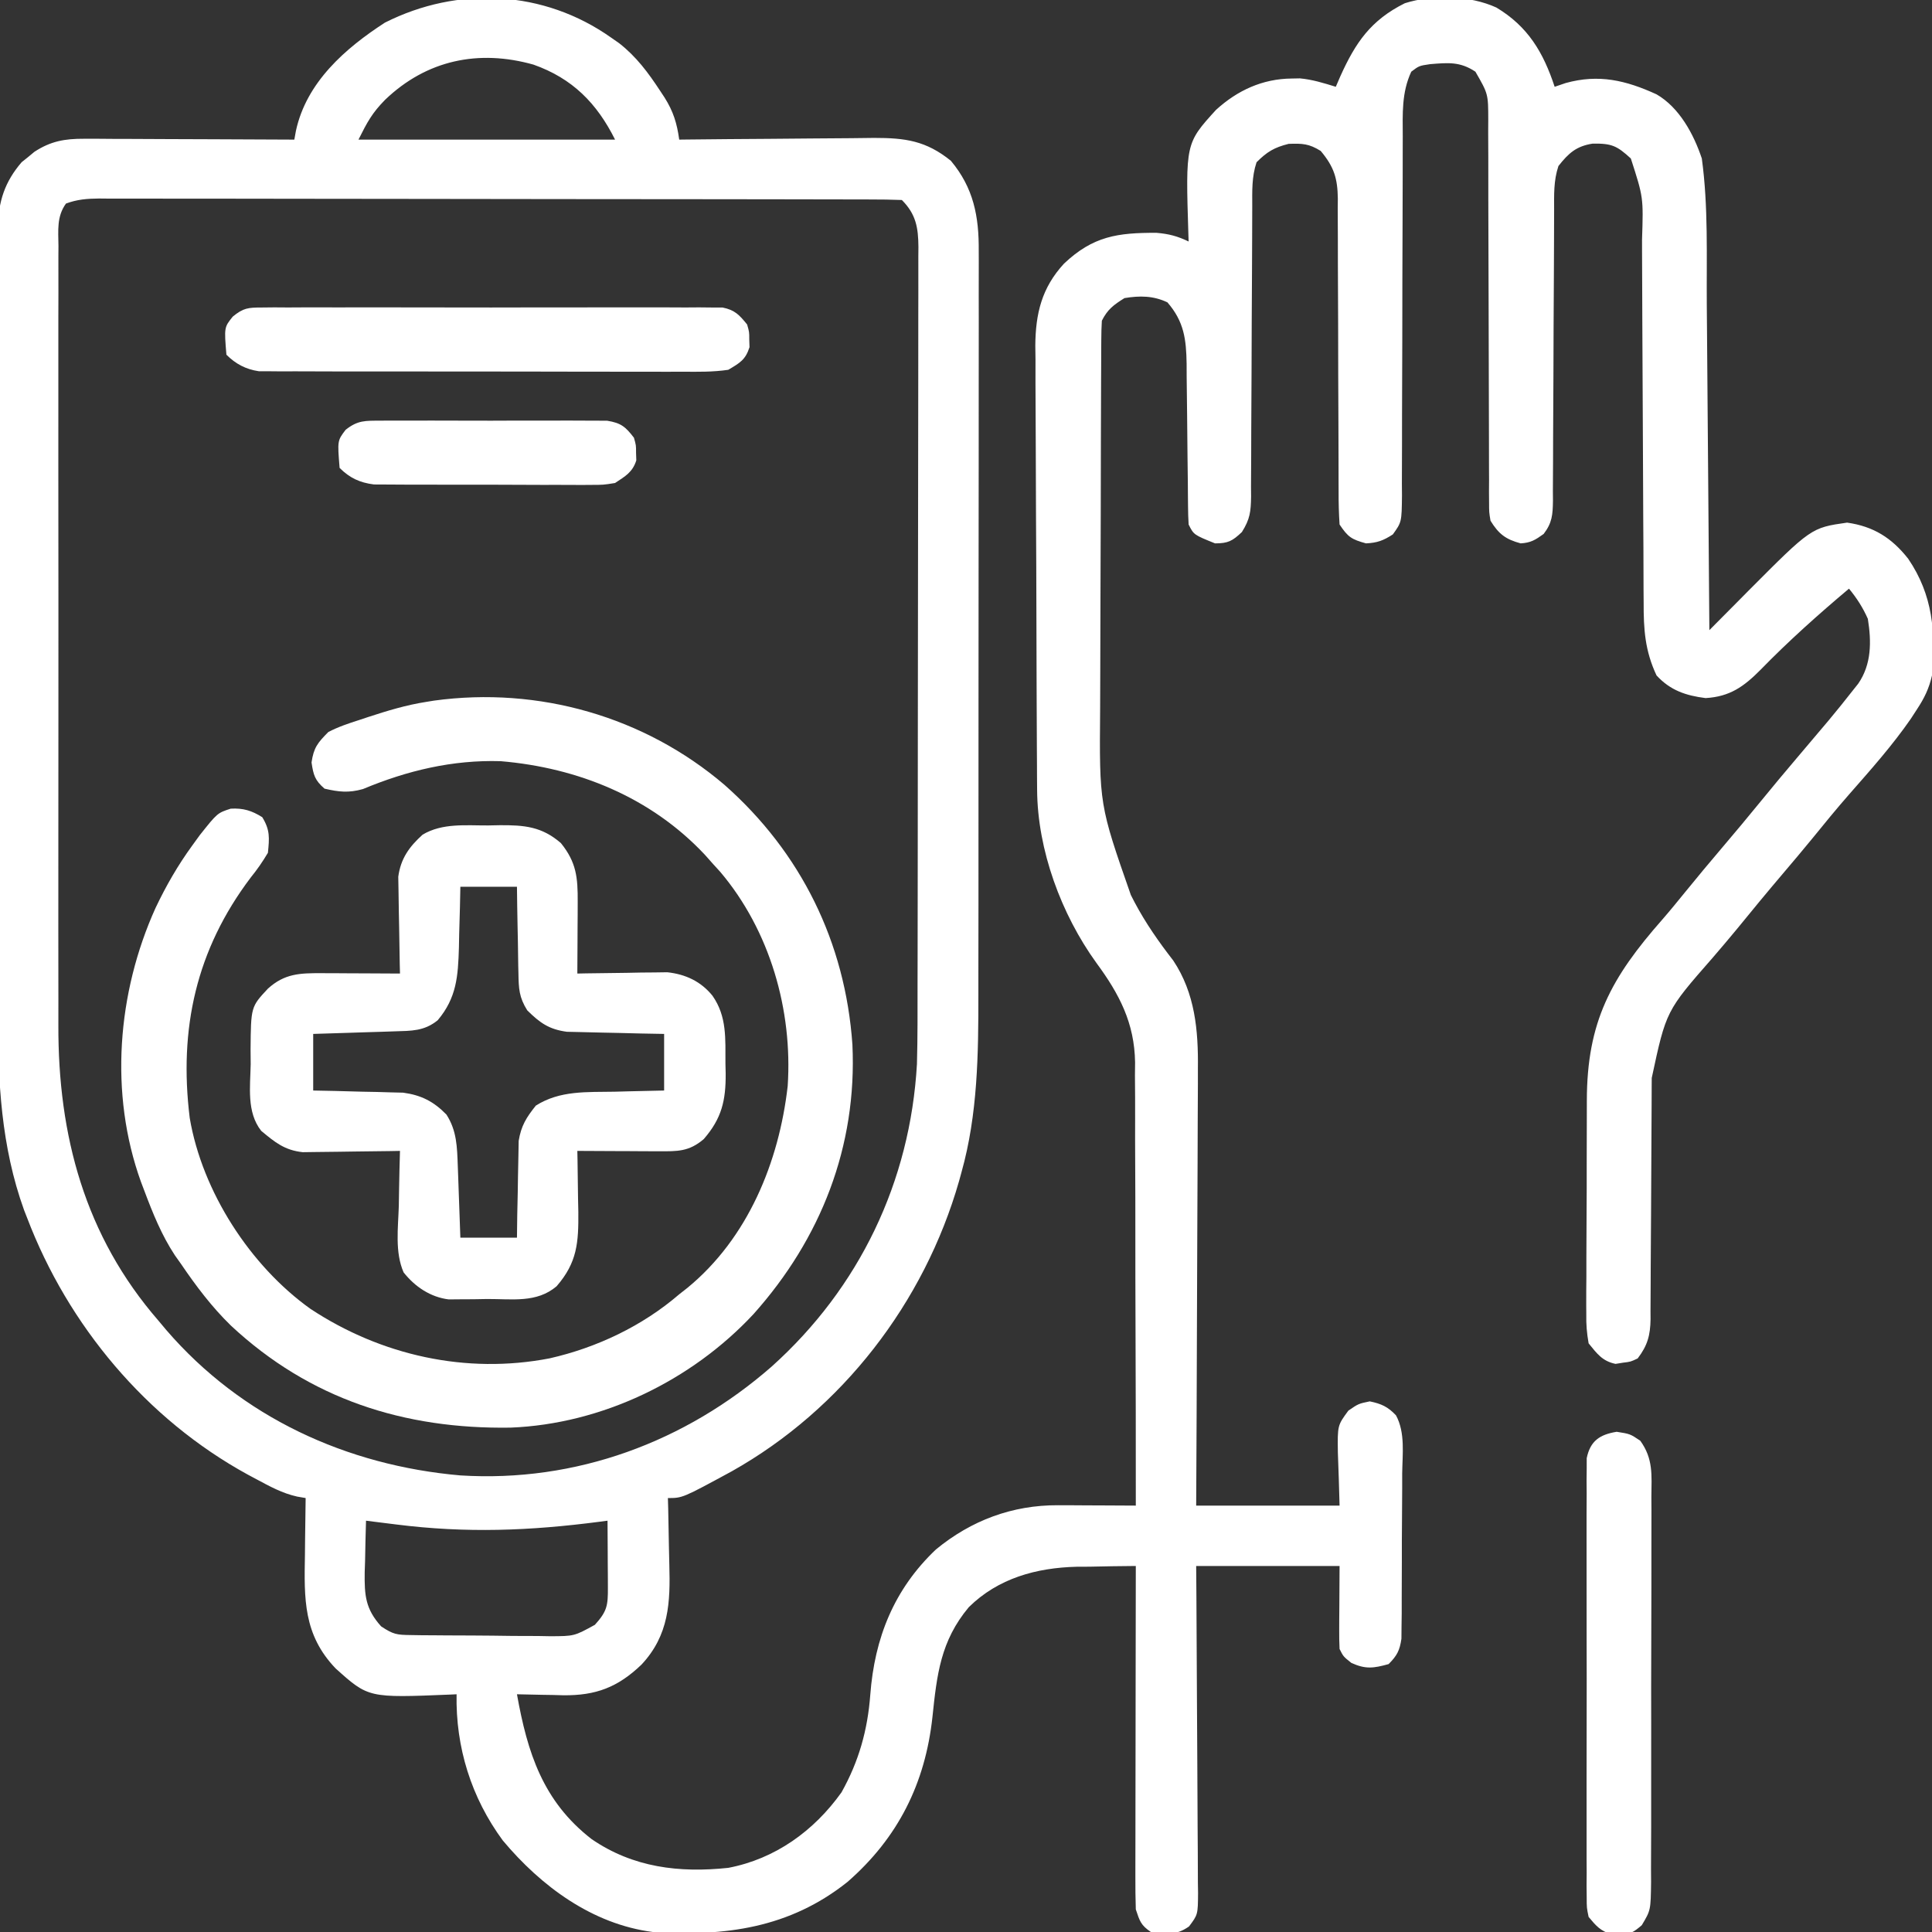
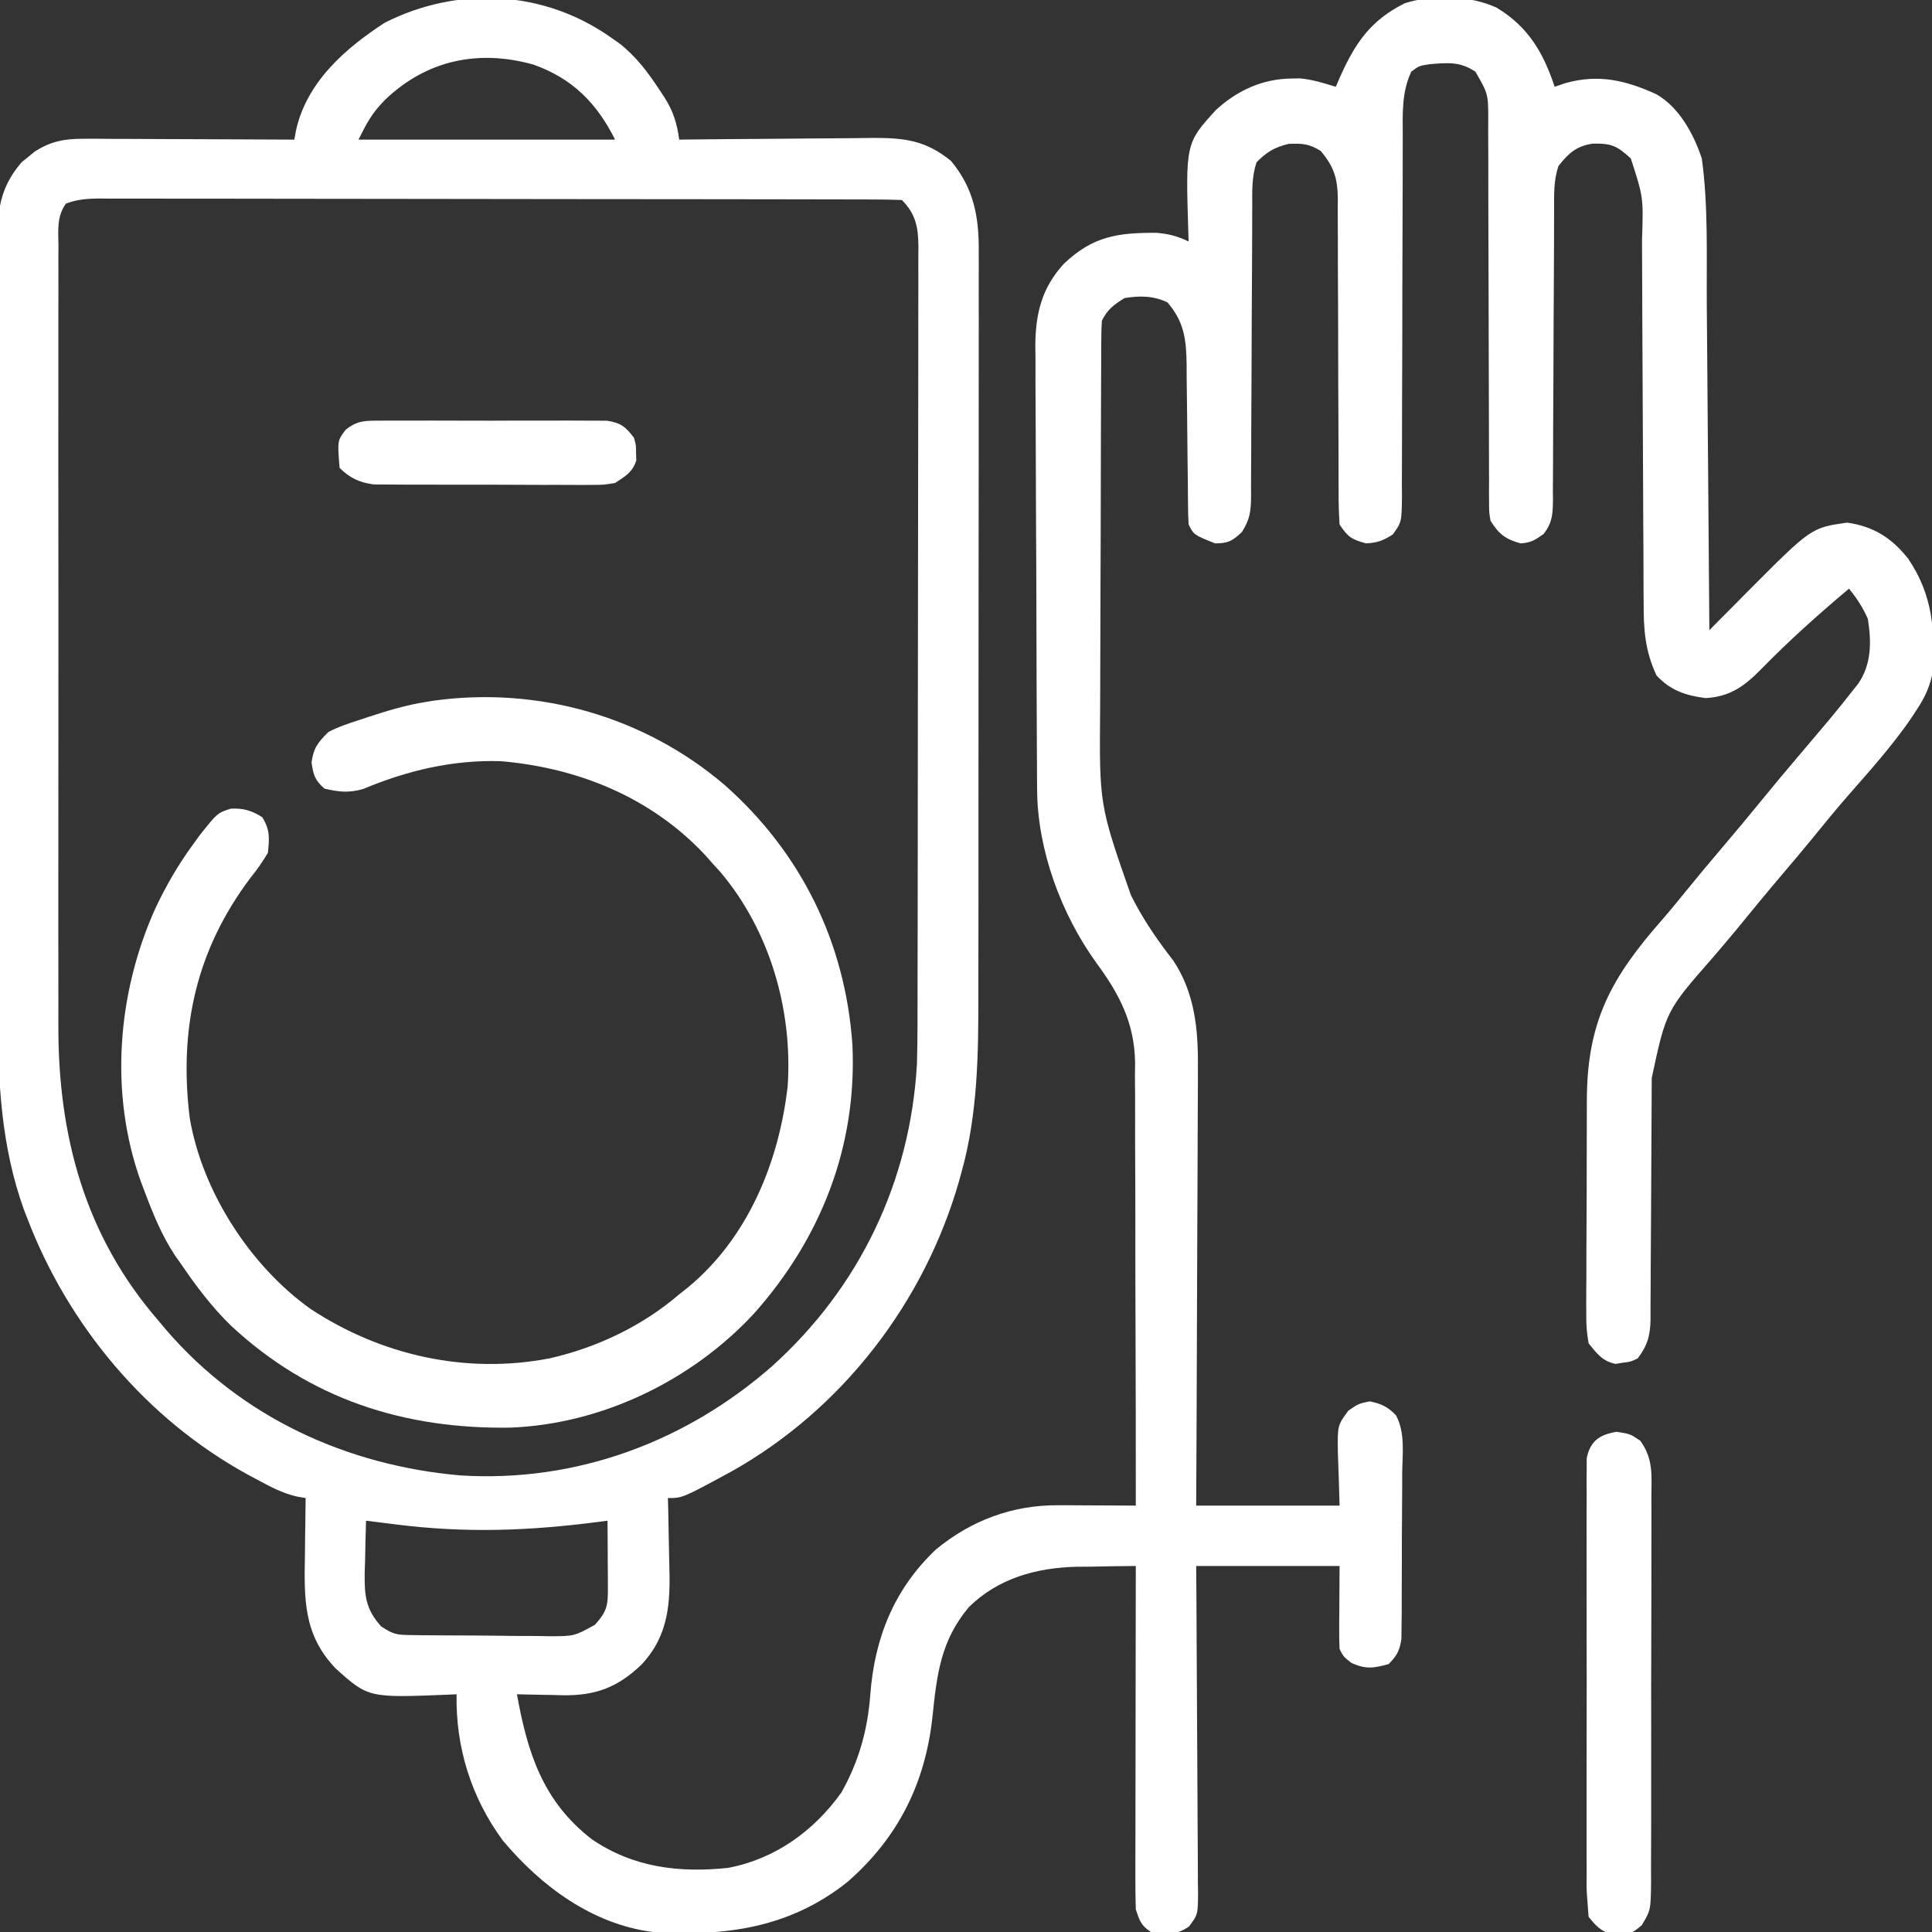
<svg xmlns="http://www.w3.org/2000/svg" version="1.1" width="512" height="512">
  <rect width="100%" height="100%" fill="#333333" stroke="none" />
  <path d="M0 0 C0.686 0.478 1.372 0.956 2.078 1.449 C6.643 5.017 9.787 9.262 12.938 14.062 C13.523 14.947 13.523 14.947 14.119 15.85 C16.465 19.592 17.396 22.667 18 27 C18.759 26.991 19.518 26.982 20.3 26.973 C27.479 26.893 34.658 26.832 41.837 26.793 C45.527 26.772 49.217 26.744 52.907 26.698 C56.473 26.655 60.039 26.631 63.606 26.62 C65.618 26.61 67.629 26.578 69.641 26.547 C77.918 26.545 83.407 27.291 89.988 32.605 C96.007 39.795 97.455 47.351 97.374 56.541 C97.378 57.459 97.382 58.377 97.386 59.322 C97.396 62.376 97.384 65.429 97.372 68.482 C97.375 70.681 97.378 72.88 97.383 75.078 C97.393 81.037 97.383 86.997 97.37 92.956 C97.359 99.209 97.363 105.463 97.365 111.717 C97.366 122.227 97.355 132.737 97.336 143.248 C97.317 154.025 97.31 164.802 97.316 175.579 C97.322 188.602 97.319 201.626 97.307 214.65 C97.302 219.606 97.301 224.562 97.303 229.518 C97.305 235.372 97.297 241.227 97.281 247.082 C97.277 249.218 97.276 251.353 97.279 253.489 C97.296 269.264 97.115 285.323 92.812 300.625 C92.599 301.405 92.385 302.185 92.165 302.989 C82.942 335.203 61.172 363.483 31.926 379.91 C18.869 387 18.869 387 15 387 C15.039 388.376 15.039 388.376 15.079 389.779 C15.165 393.227 15.228 396.674 15.275 400.123 C15.3 401.606 15.334 403.09 15.377 404.574 C15.668 414.718 15.303 423.321 8.009 431.132 C1.708 437.17 -4.117 439.358 -12.725 439.264 C-13.62 439.239 -14.515 439.213 -15.438 439.188 C-16.821 439.167 -16.821 439.167 -18.232 439.146 C-20.489 439.111 -22.744 439.062 -25 439 C-22.23 454.485 -18.126 467.389 -5.203 477.391 C5.781 484.925 18.039 486.379 31 485 C43.421 482.636 53.703 475.223 61 465 C65.601 456.793 67.933 448.478 68.632 439.15 C69.765 424.1 74.905 411.184 86.023 400.629 C95.383 392.915 106.298 388.845 118.395 388.902 C120.198 388.907 120.198 388.907 122.037 388.912 C123.283 388.92 124.529 388.929 125.812 388.938 C127.078 388.942 128.343 388.947 129.646 388.951 C132.764 388.963 135.882 388.979 139 389 C139.01 372.648 138.985 356.297 138.92 339.946 C138.89 332.352 138.872 324.759 138.88 317.166 C138.887 310.542 138.873 303.919 138.834 297.296 C138.814 293.793 138.804 290.291 138.82 286.789 C138.837 282.866 138.807 278.944 138.773 275.021 C138.791 273.304 138.791 273.304 138.81 271.553 C138.65 261.118 134.667 253.48 128.562 245.188 C119.233 232.287 112.939 215.255 112.846 199.297 C112.837 198.184 112.829 197.071 112.82 195.924 C112.814 194.115 112.814 194.115 112.807 192.269 C112.799 190.987 112.791 189.704 112.782 188.384 C112.756 184.146 112.741 179.909 112.727 175.672 C112.721 174.208 112.716 172.744 112.71 171.28 C112.689 165.187 112.67 159.095 112.659 153.002 C112.643 144.297 112.609 135.592 112.552 126.887 C112.514 120.75 112.494 114.614 112.489 108.478 C112.485 104.82 112.473 101.163 112.441 97.505 C112.405 93.419 112.409 89.335 112.417 85.249 C112.4 84.051 112.384 82.852 112.367 81.618 C112.43 73.091 114.075 66.256 119.975 59.859 C127.708 52.55 134.21 51.668 144.477 51.699 C147.767 51.98 150.047 52.58 153 54 C152.979 53.416 152.958 52.832 152.937 52.231 C152.18 27.989 152.18 27.989 160.25 19.125 C165.935 13.941 172.587 10.881 180.312 10.812 C181.39 10.791 181.39 10.791 182.488 10.77 C185.806 11.074 188.824 12.021 192 13 C192.401 12.071 192.802 11.141 193.215 10.184 C197.248 1.259 201.261 -4.636 210.293 -9.145 C217.719 -11.491 227.458 -11.246 234.562 -8 C242.946 -2.97 246.995 3.891 250 13 C250.969 12.67 251.939 12.34 252.938 12 C261.686 9.581 268.844 11.268 277 15 C283.025 18.481 286.836 25.509 289 32 C290.748 44.772 290.227 57.912 290.316 70.77 C290.337 73.262 290.358 75.755 290.379 78.247 C290.434 84.768 290.484 91.29 290.532 97.812 C290.582 104.482 290.638 111.152 290.693 117.822 C290.801 130.881 290.902 143.941 291 157 C291.473 156.522 291.946 156.043 292.434 155.551 C294.62 153.343 296.81 151.14 299 148.938 C300.116 147.809 300.116 147.809 301.254 146.658 C317.979 129.86 317.979 129.86 327.5 128.5 C334.508 129.501 339.317 132.534 343.684 138.066 C350.274 147.747 350.985 157.546 350 169 C349.22 172.471 347.952 175.041 346 178 C345.213 179.214 345.213 179.214 344.41 180.453 C339.52 187.525 333.833 193.917 328.168 200.367 C324.761 204.253 321.495 208.243 318.242 212.258 C315.697 215.37 313.104 218.437 310.5 221.5 C306.381 226.347 302.331 231.246 298.32 236.184 C296.181 238.78 294.003 241.337 291.81 243.888 C279.535 257.899 279.535 257.899 275.729 275.67 C275.724 276.414 275.718 277.158 275.713 277.924 C275.703 279.53 275.697 281.136 275.695 282.742 C275.691 285.285 275.675 287.828 275.654 290.371 C275.599 297.599 275.568 304.827 275.544 312.054 C275.528 316.484 275.498 320.912 275.459 325.341 C275.447 327.026 275.441 328.71 275.441 330.395 C275.441 332.75 275.423 335.104 275.401 337.459 C275.405 338.152 275.41 338.844 275.415 339.558 C275.35 343.857 274.619 346.572 272 350 C270.133 350.883 270.133 350.883 268.125 351.125 C267.139 351.284 267.139 351.284 266.133 351.445 C262.622 350.712 261.222 348.732 259 346 C258.514 343.208 258.333 341.03 258.385 338.247 C258.379 337.482 258.374 336.717 258.368 335.929 C258.356 333.407 258.38 330.886 258.406 328.363 C258.408 326.601 258.408 324.838 258.406 323.076 C258.408 319.381 258.426 315.687 258.458 311.992 C258.498 307.28 258.502 302.567 258.495 297.854 C258.491 294.212 258.504 290.571 258.521 286.929 C258.528 285.192 258.531 283.456 258.53 281.72 C258.546 260.76 264.952 249.116 278.541 233.677 C280.603 231.307 282.585 228.877 284.562 226.438 C287.828 222.416 291.146 218.447 294.5 214.5 C297.873 210.531 301.212 206.54 304.5 202.5 C307.788 198.46 311.128 194.47 314.5 190.5 C316.335 188.334 318.168 186.167 320 184 C320.844 183.002 321.689 182.005 322.559 180.977 C324.75 178.349 326.894 175.696 329 173 C329.477 172.401 329.954 171.801 330.445 171.184 C334.011 166.01 333.958 159.993 333 154 C331.678 151.012 330.074 148.518 328 146 C319.888 152.822 311.961 159.905 304.562 167.5 C300.142 171.957 296.436 174.621 290 175 C284.767 174.341 280.65 172.963 277 169 C273.921 162.432 273.563 156.792 273.583 149.602 C273.575 148.486 273.566 147.369 273.557 146.219 C273.532 142.544 273.528 138.87 273.523 135.195 C273.509 132.63 273.493 130.065 273.476 127.499 C273.439 121.441 273.414 115.383 273.395 109.325 C273.36 97.847 273.296 86.369 273.23 74.89 C273.211 71.132 273.199 67.373 273.189 63.614 C273.179 61.295 273.168 58.976 273.158 56.657 C273.157 55.621 273.156 54.584 273.155 53.517 C273.525 42.317 273.525 42.317 270.188 32 C266.527 28.653 265.169 27.981 260.062 28.062 C255.76 28.729 253.702 30.562 251 34 C249.695 37.915 249.856 41.641 249.858 45.722 C249.855 46.614 249.851 47.505 249.848 48.423 C249.84 50.36 249.835 52.296 249.831 54.233 C249.824 57.297 249.809 60.36 249.79 63.424 C249.738 72.135 249.69 80.845 249.674 89.556 C249.664 94.883 249.635 100.21 249.593 105.537 C249.58 107.568 249.575 109.599 249.578 111.631 C249.58 114.47 249.558 117.309 249.53 120.148 C249.537 120.989 249.543 121.831 249.55 122.697 C249.491 126.374 249.358 128.532 247.088 131.499 C244.891 133.078 243.697 133.837 241 134 C236.98 132.921 235.172 131.511 233 128 C232.624 125.741 232.624 125.741 232.621 123.225 C232.613 122.267 232.605 121.31 232.597 120.323 C232.603 119.28 232.609 118.236 232.615 117.16 C232.607 115.504 232.607 115.504 232.599 113.814 C232.589 111.415 232.586 109.016 232.589 106.618 C232.594 102.823 232.58 99.028 232.561 95.233 C232.524 87.176 232.51 79.119 232.5 71.062 C232.488 61.731 232.466 52.399 232.42 43.067 C232.406 39.326 232.411 35.586 232.415 31.845 C232.406 29.553 232.396 27.261 232.385 24.969 C232.391 23.927 232.397 22.886 232.403 21.812 C232.394 14.891 232.394 14.891 229 9 C224.927 6.284 221.768 6.615 217 7 C214.075 7.433 214.075 7.433 212 9 C209.425 14.538 209.721 20.107 209.745 26.083 C209.741 27.189 209.737 28.295 209.734 29.435 C209.727 31.832 209.724 34.228 209.726 36.624 C209.727 40.415 209.714 44.205 209.697 47.996 C209.65 58.771 209.626 69.546 209.619 80.322 C209.615 86.916 209.59 93.511 209.554 100.105 C209.544 102.62 209.542 105.134 209.547 107.648 C209.554 111.158 209.537 114.667 209.514 118.176 C209.526 119.74 209.526 119.74 209.539 121.334 C209.458 128.361 209.458 128.361 207.12 131.622 C204.612 133.252 202.995 133.854 200 134 C196.187 132.936 195.25 132.375 193 129 C192.807 126.042 192.73 123.176 192.745 120.218 C192.739 118.871 192.739 118.871 192.734 117.497 C192.727 115.545 192.724 113.594 192.726 111.643 C192.727 108.554 192.714 105.464 192.697 102.375 C192.65 93.591 192.626 84.806 192.619 76.022 C192.614 70.649 192.59 65.278 192.554 59.905 C192.544 57.859 192.542 55.812 192.547 53.766 C192.554 50.9 192.537 48.036 192.514 45.171 C192.522 44.327 192.531 43.484 192.539 42.615 C192.464 37.286 191.546 34.225 188 30 C184.9 28.073 183.168 27.994 179.5 28.125 C175.665 29.084 173.777 30.223 171 33 C169.696 36.911 169.856 40.63 169.858 44.707 C169.855 45.596 169.851 46.486 169.848 47.403 C169.84 49.336 169.835 51.269 169.831 53.202 C169.824 56.262 169.809 59.322 169.79 62.381 C169.738 71.081 169.69 79.781 169.674 88.481 C169.664 93.801 169.635 99.121 169.593 104.442 C169.58 106.469 169.575 108.497 169.578 110.525 C169.58 113.362 169.558 116.198 169.53 119.035 C169.537 119.872 169.543 120.71 169.55 121.573 C169.486 125.56 169.288 127.542 167.115 130.998 C164.603 133.376 163.458 134 160 134 C154.361 131.723 154.361 131.723 153 129 C152.896 127.398 152.854 125.792 152.842 124.187 C152.827 122.684 152.827 122.684 152.811 121.152 C152.8 119.522 152.8 119.522 152.789 117.859 C152.761 115.569 152.732 113.279 152.703 110.988 C152.662 107.37 152.625 103.751 152.599 100.132 C152.571 96.645 152.525 93.159 152.477 89.672 C152.472 88.054 152.472 88.054 152.467 86.404 C152.36 79.902 151.789 75.218 147.375 70.125 C143.636 68.354 140.055 68.328 136 69 C133.13 70.794 131.509 71.983 130 75 C129.899 76.662 129.861 78.327 129.853 79.992 C129.846 81.049 129.839 82.105 129.831 83.194 C129.828 84.359 129.826 85.523 129.823 86.723 C129.816 87.946 129.81 89.169 129.803 90.429 C129.783 94.497 129.772 98.565 129.762 102.633 C129.758 104.037 129.754 105.442 129.749 106.846 C129.73 113.456 129.716 120.066 129.708 126.676 C129.698 134.275 129.672 141.874 129.631 149.473 C129.601 155.362 129.586 161.251 129.583 167.14 C129.581 170.648 129.572 174.156 129.547 177.664 C129.329 203.262 129.329 203.262 137.688 227.188 C138.194 228.169 138.194 228.169 138.71 229.171 C141.625 234.668 145.11 239.638 148.922 244.547 C154.709 253.224 155.579 263.072 155.454 273.204 C155.455 274.464 155.455 275.724 155.456 277.022 C155.457 280.437 155.434 283.851 155.406 287.266 C155.38 290.849 155.378 294.432 155.373 298.016 C155.361 304.784 155.328 311.551 155.288 318.319 C155.243 326.031 155.221 333.743 155.201 341.456 C155.16 357.304 155.086 373.152 155 389 C167.54 389 180.08 389 193 389 C192.803 381.984 192.803 381.984 192.55 374.97 C192.447 367.751 192.447 367.751 195.332 363.832 C198 362 198 362 201 361.375 C204.066 362.014 205.797 362.791 207.952 365.079 C210.443 369.646 209.659 375.42 209.594 380.473 C209.594 381.788 209.594 383.103 209.594 384.458 C209.592 387.236 209.574 390.014 209.542 392.792 C209.502 396.349 209.498 399.905 209.505 403.461 C209.509 406.861 209.488 410.261 209.469 413.66 C209.469 414.936 209.468 416.212 209.468 417.527 C209.444 419.304 209.444 419.304 209.42 421.117 C209.412 422.159 209.403 423.201 209.394 424.275 C208.942 427.403 208.219 428.773 206 431 C202.027 432.104 199.91 432.415 196.125 430.688 C194 429 194 429 193 427 C192.916 425.333 192.893 423.662 192.902 421.992 C192.905 421.104 192.907 420.216 192.91 419.3 C192.924 417.605 192.924 417.605 192.938 415.875 C192.958 412.286 192.979 408.697 193 405 C180.46 405 167.92 405 155 405 C155.021 407.796 155.042 410.593 155.063 413.474 C155.13 422.706 155.174 431.938 155.207 441.17 C155.228 446.768 155.256 452.366 155.302 457.964 C155.345 463.365 155.369 468.766 155.38 474.168 C155.387 476.23 155.401 478.292 155.423 480.354 C155.452 483.239 155.456 486.123 155.454 489.009 C155.476 490.292 155.476 490.292 155.498 491.6 C155.457 497.391 155.457 497.391 153.099 500.531 C149.552 503.013 147.254 502.473 143 502 C140.326 500.188 140.041 499.122 139 496 C138.908 493.094 138.874 490.212 138.886 487.306 C138.886 486.418 138.886 485.53 138.886 484.615 C138.887 481.677 138.895 478.739 138.902 475.801 C138.904 473.765 138.906 471.729 138.907 469.693 C138.91 464.332 138.92 458.971 138.931 453.61 C138.942 448.14 138.946 442.671 138.951 437.201 C138.962 426.467 138.979 415.734 139 405 C134.915 405.023 130.834 405.101 126.75 405.188 C125.61 405.193 124.471 405.199 123.297 405.205 C112.647 405.477 102.525 408.248 94.746 415.914 C87.246 424.874 86.285 433.795 85.103 445.061 C83.191 462.587 76.026 477.02 62.59 488.732 C47.227 500.982 30.067 503.239 11 502 C-5.046 499.928 -18.598 489.879 -28.75 477.75 C-37.122 466.377 -41.273 453.031 -41 439 C-41.83 439.039 -41.83 439.039 -42.677 439.079 C-64.355 439.97 -64.355 439.97 -73.039 432.168 C-81.648 423.187 -81.398 413.676 -81.188 402 C-81.172 400.543 -81.159 399.086 -81.146 397.629 C-81.114 394.086 -81.062 390.543 -81 387 C-82.12 386.807 -82.12 386.807 -83.263 386.609 C-87.234 385.725 -90.494 383.909 -94.062 382 C-94.816 381.597 -95.57 381.194 -96.346 380.779 C-123.201 366.084 -143.957 341.247 -154.812 312.75 C-155.211 311.736 -155.211 311.736 -155.617 310.701 C-161.709 293.818 -162.587 276.586 -162.518 258.825 C-162.523 256.471 -162.53 254.116 -162.539 251.762 C-162.557 245.432 -162.55 239.102 -162.537 232.773 C-162.528 226.801 -162.535 220.829 -162.541 214.856 C-162.552 202.323 -162.539 189.79 -162.518 177.257 C-162.5 166.519 -162.503 155.782 -162.521 145.044 C-162.543 132.532 -162.551 120.02 -162.539 107.507 C-162.533 100.899 -162.532 94.29 -162.545 87.682 C-162.557 81.479 -162.549 75.277 -162.526 69.075 C-162.52 66.802 -162.522 64.528 -162.531 62.255 C-162.542 59.149 -162.528 56.044 -162.508 52.939 C-162.517 52.042 -162.526 51.145 -162.535 50.221 C-162.451 43.426 -160.733 38.167 -156.254 32.977 C-155.417 32.308 -155.417 32.308 -154.562 31.625 C-154.007 31.164 -153.451 30.702 -152.879 30.227 C-148.565 27.41 -144.851 26.752 -139.741 26.773 C-137.88 26.773 -137.88 26.773 -135.981 26.773 C-134.637 26.784 -133.293 26.794 -131.949 26.805 C-130.566 26.808 -129.183 26.811 -127.8 26.813 C-124.172 26.821 -120.544 26.841 -116.916 26.863 C-113.209 26.883 -109.502 26.892 -105.795 26.902 C-98.53 26.924 -91.265 26.958 -84 27 C-83.791 25.846 -83.791 25.846 -83.577 24.668 C-80.792 11.796 -70.523 2.818 -60 -4 C-40.615 -13.785 -17.847 -12.647 0 0 Z M-59.938 16.438 C-63.389 19.939 -64.67 22.34 -67 27 C-44.56 27 -22.12 27 1 27 C-3.816 17.369 -10.28 10.783 -20.625 7.125 C-35.16 3.041 -48.922 5.884 -59.938 16.438 Z M-144.518 43.948 C-147.007 47.394 -146.549 51.061 -146.508 55.199 C-146.514 56.153 -146.52 57.106 -146.527 58.089 C-146.543 61.299 -146.53 64.509 -146.518 67.719 C-146.523 70.015 -146.53 72.312 -146.539 74.608 C-146.557 80.861 -146.55 87.114 -146.537 93.367 C-146.527 99.917 -146.537 106.467 -146.543 113.016 C-146.551 124.74 -146.538 136.463 -146.518 148.187 C-146.5 158.784 -146.503 169.38 -146.521 179.977 C-146.543 192.297 -146.551 204.617 -146.539 216.937 C-146.533 223.452 -146.532 229.967 -146.545 236.482 C-146.557 242.624 -146.549 248.766 -146.526 254.908 C-146.52 257.15 -146.522 259.392 -146.531 261.634 C-146.636 290.909 -139.517 317.546 -120 340 C-119.313 340.82 -118.626 341.64 -117.918 342.484 C-97.989 365.609 -70.159 378.363 -40 381 C-9.4 382.919 19.603 372.188 42.525 352.131 C65.764 331.251 79.214 303.149 81 272 C81.197 264.789 81.158 257.573 81.161 250.36 C81.166 248.169 81.171 245.979 81.176 243.788 C81.189 237.865 81.196 231.942 81.2 226.019 C81.203 222.318 81.207 218.616 81.212 214.914 C81.225 203.329 81.235 191.743 81.239 180.157 C81.243 168.121 81.255 156.085 81.281 144.049 C81.306 132.372 81.321 120.695 81.323 109.017 C81.324 102.842 81.33 96.667 81.348 90.491 C81.364 84.691 81.366 78.892 81.358 73.092 C81.357 70.962 81.361 68.832 81.371 66.703 C81.384 63.799 81.378 60.897 81.367 57.993 C81.376 57.148 81.384 56.302 81.392 55.431 C81.349 50.36 80.763 46.763 77 43 C74.19 42.895 71.404 42.857 68.593 42.86 C67.7 42.857 66.808 42.854 65.889 42.851 C62.874 42.842 59.86 42.84 56.846 42.839 C54.695 42.834 52.544 42.829 50.393 42.824 C44.531 42.811 38.669 42.804 32.808 42.8 C29.15 42.797 25.491 42.793 21.833 42.788 C10.398 42.775 -1.037 42.765 -12.471 42.761 C-25.692 42.757 -38.912 42.739 -52.132 42.71 C-62.337 42.689 -72.541 42.678 -82.746 42.677 C-88.847 42.676 -94.949 42.67 -101.05 42.652 C-106.788 42.636 -112.526 42.634 -118.264 42.642 C-120.373 42.643 -122.482 42.639 -124.591 42.629 C-127.465 42.616 -130.338 42.622 -133.212 42.633 C-134.051 42.624 -134.891 42.616 -135.756 42.608 C-138.885 42.635 -141.578 42.841 -144.518 43.948 Z M-65 393 C-65.117 396.541 -65.187 400.082 -65.25 403.625 C-65.284 404.624 -65.317 405.623 -65.352 406.652 C-65.433 412.783 -65.163 416.373 -61 421 C-57.783 423.145 -56.876 423.261 -53.165 423.306 C-52.183 423.322 -51.202 423.338 -50.191 423.355 C-49.131 423.36 -48.072 423.366 -46.98 423.371 C-45.889 423.38 -44.798 423.389 -43.673 423.398 C-41.363 423.413 -39.052 423.422 -36.741 423.426 C-33.211 423.437 -29.684 423.487 -26.154 423.537 C-23.909 423.547 -21.663 423.554 -19.418 423.559 C-18.365 423.578 -17.311 423.598 -16.226 423.618 C-9.818 423.599 -9.818 423.599 -4.349 420.59 C-1.116 417.025 -0.877 415.473 -0.902 410.773 C-0.906 409.742 -0.909 408.711 -0.912 407.648 C-0.92 406.568 -0.929 405.488 -0.938 404.375 C-0.942 403.287 -0.947 402.199 -0.951 401.078 C-0.963 398.385 -0.979 395.693 -1 393 C-1.689 393.091 -2.378 393.182 -3.089 393.275 C-21.645 395.693 -38.461 396.341 -57 394 C-58.514 393.811 -60.029 393.622 -61.543 393.434 C-62.684 393.291 -63.825 393.147 -65 393 Z " fill="#FFFFFF" transform="translate(162,10)" />
  <path d="M0 0 C20.269 17.894 32.012 41.73 33.898 68.827 C35.164 95.791 25.555 120.248 7.688 140.25 C-8.761 157.91 -32.491 169.379 -56.691 170.336 C-84.918 170.772 -109.909 162.782 -130.8 143.3 C-135.877 138.351 -140.026 132.85 -144 127 C-144.812 125.855 -144.812 125.855 -145.641 124.688 C-149.185 119.315 -151.493 113.559 -153.75 107.562 C-154.044 106.788 -154.338 106.013 -154.641 105.215 C-163.097 81.792 -160.93 55.073 -150.777 32.61 C-147.995 26.746 -144.83 21.25 -141 16 C-140.361 15.118 -139.721 14.237 -139.062 13.328 C-134.39 7.451 -134.39 7.451 -130.855 6.305 C-127.536 6.12 -125.294 6.816 -122.5 8.562 C-120.412 11.956 -120.602 14.052 -121 18 C-122.444 20.421 -123.811 22.399 -125.562 24.562 C-140.012 43.684 -144.638 64.605 -141.719 88.281 C-138.415 107.768 -125.711 127.458 -109.717 138.867 C-90.998 151.22 -68.449 156.248 -46.337 151.974 C-33.83 149.134 -21.74 143.394 -12 135 C-11.288 134.442 -10.577 133.884 -9.844 133.309 C6.168 120.176 14.447 99.992 16.746 79.82 C18.083 59.7 12.047 38.63 -1.109 23.074 C-1.733 22.39 -2.357 21.705 -3 21 C-3.727 20.181 -4.454 19.363 -5.203 18.52 C-19.483 3.295 -38.819 -4.553 -59.34 -6.281 C-72.113 -6.66 -84.115 -3.779 -95.816 1.109 C-99.61 2.171 -102.185 1.884 -106 1 C-108.563 -1.232 -108.938 -2.581 -109.438 -5.938 C-108.876 -9.871 -107.796 -11.178 -105 -14 C-102.367 -15.379 -99.64 -16.287 -96.812 -17.188 C-96.049 -17.442 -95.285 -17.697 -94.498 -17.96 C-89.395 -19.633 -84.316 -21.18 -79 -22 C-77.989 -22.164 -77.989 -22.164 -76.957 -22.332 C-49.256 -26.116 -21.241 -18.123 0 0 Z " fill="#FFFFFF" transform="translate(192,208)" />
-   <path d="M0 0 C1.029 -0.021 2.057 -0.041 3.117 -0.062 C9.556 -0.096 14.216 0.287 19.27 4.68 C23.389 9.777 23.755 13.814 23.723 20.207 C23.718 21.875 23.718 21.875 23.713 23.576 C23.7 25.302 23.7 25.302 23.688 27.062 C23.683 28.232 23.678 29.402 23.674 30.607 C23.662 33.488 23.646 36.369 23.625 39.25 C24.411 39.234 25.198 39.219 26.008 39.202 C29.589 39.14 33.169 39.101 36.75 39.062 C37.987 39.037 39.225 39.012 40.5 38.986 C41.699 38.977 42.898 38.967 44.133 38.957 C45.233 38.941 46.332 38.926 47.465 38.909 C52.284 39.429 56.363 41.32 59.438 45.125 C63.322 50.674 62.837 56.563 62.875 63.125 C62.896 63.998 62.916 64.87 62.938 65.77 C62.98 72.866 61.905 77.628 57.125 83.125 C53.202 86.46 50.192 86.37 45.207 86.348 C43.327 86.343 43.327 86.343 41.408 86.338 C40.098 86.33 38.788 86.321 37.438 86.312 C36.102 86.307 34.767 86.303 33.432 86.299 C30.163 86.287 26.894 86.271 23.625 86.25 C23.641 87.001 23.656 87.752 23.673 88.526 C23.735 91.955 23.774 95.383 23.812 98.812 C23.838 99.994 23.863 101.175 23.889 102.393 C23.957 110.526 23.607 115.82 18.125 122.125 C12.854 126.606 6.329 125.472 -0.25 125.5 C-2.027 125.531 -2.027 125.531 -3.84 125.562 C-4.983 125.568 -6.127 125.573 -7.305 125.578 C-8.349 125.587 -9.393 125.597 -10.468 125.606 C-15.28 125.016 -19.404 122.257 -22.416 118.444 C-24.756 113.093 -23.864 106.624 -23.688 100.875 C-23.662 99.457 -23.64 98.039 -23.619 96.621 C-23.564 93.163 -23.478 89.707 -23.375 86.25 C-24.227 86.266 -25.08 86.281 -25.958 86.298 C-29.135 86.349 -32.313 86.386 -35.49 86.415 C-36.863 86.43 -38.235 86.45 -39.608 86.476 C-41.586 86.513 -43.564 86.528 -45.543 86.543 C-46.732 86.559 -47.92 86.574 -49.145 86.591 C-53.948 86.084 -56.514 83.967 -60.152 80.938 C-64.061 75.973 -63.051 69.229 -62.938 63.25 C-62.948 61.992 -62.959 60.734 -62.971 59.438 C-62.88 48.075 -62.88 48.075 -58.375 43.25 C-53.946 39.236 -49.904 39.125 -44.078 39.152 C-42.873 39.156 -41.668 39.159 -40.426 39.162 C-39.172 39.17 -37.917 39.179 -36.625 39.188 C-34.72 39.194 -34.72 39.194 -32.777 39.201 C-29.643 39.213 -26.509 39.229 -23.375 39.25 C-23.396 38.403 -23.417 37.556 -23.438 36.683 C-23.507 33.519 -23.557 30.354 -23.595 27.189 C-23.615 25.824 -23.642 24.458 -23.677 23.093 C-23.726 21.122 -23.746 19.151 -23.766 17.18 C-23.787 15.996 -23.808 14.813 -23.829 13.593 C-23.173 8.766 -20.945 5.673 -17.375 2.438 C-12.112 -0.687 -5.922 0.029 0 0 Z M-7.375 16.25 C-7.412 18.046 -7.45 19.841 -7.488 21.691 C-7.554 24.065 -7.62 26.439 -7.688 28.812 C-7.71 29.994 -7.733 31.175 -7.756 32.393 C-7.989 39.96 -8.354 45.662 -13.375 51.625 C-16.956 54.535 -20.336 54.425 -24.793 54.566 C-26.047 54.608 -27.3 54.65 -28.592 54.693 C-29.902 54.733 -31.212 54.772 -32.562 54.812 C-33.898 54.856 -35.233 54.899 -36.568 54.943 C-39.837 55.05 -43.106 55.15 -46.375 55.25 C-46.375 60.2 -46.375 65.15 -46.375 70.25 C-43.556 70.306 -43.556 70.306 -40.68 70.363 C-38.203 70.429 -35.727 70.495 -33.25 70.562 C-32.013 70.585 -30.775 70.608 -29.5 70.631 C-28.301 70.666 -27.102 70.702 -25.867 70.738 C-24.767 70.764 -23.668 70.791 -22.535 70.818 C-17.73 71.475 -14.433 73.163 -11.062 76.625 C-8.31 80.906 -8.238 85.206 -8.059 90.207 C-8.017 91.319 -7.975 92.431 -7.932 93.576 C-7.892 94.727 -7.853 95.877 -7.812 97.062 C-7.769 98.232 -7.726 99.402 -7.682 100.607 C-7.576 103.488 -7.475 106.369 -7.375 109.25 C-2.425 109.25 2.525 109.25 7.625 109.25 C7.664 106.214 7.664 106.214 7.703 103.117 C7.745 101.141 7.787 99.165 7.833 97.189 C7.861 95.824 7.882 94.458 7.896 93.093 C7.918 91.121 7.966 89.151 8.016 87.18 C8.037 85.996 8.058 84.813 8.079 83.593 C8.733 79.588 10.108 77.402 12.625 74.25 C19.017 70.183 26.182 70.698 33.562 70.562 C34.819 70.528 36.075 70.494 37.369 70.459 C40.454 70.377 43.54 70.312 46.625 70.25 C46.625 65.3 46.625 60.35 46.625 55.25 C44.59 55.213 42.554 55.175 40.457 55.137 C38.475 55.088 36.492 55.039 34.51 54.988 C33.137 54.954 31.765 54.926 30.392 54.904 C28.414 54.87 26.435 54.816 24.457 54.762 C23.268 54.736 22.08 54.709 20.855 54.682 C16.117 54.048 13.708 52.32 10.351 49.003 C8.182 45.543 8.085 43.265 8.016 39.199 C7.999 38.54 7.983 37.882 7.966 37.203 C7.917 35.114 7.896 33.026 7.875 30.938 C7.847 29.515 7.817 28.092 7.785 26.67 C7.708 23.196 7.668 19.725 7.625 16.25 C2.675 16.25 -2.275 16.25 -7.375 16.25 Z " fill="#FFFFFF" transform="translate(129.375,218.75)" />
-   <path d="M0 0 C1.094 -0.011 2.187 -0.023 3.314 -0.034 C5.106 -0.022 5.106 -0.022 6.935 -0.01 C8.197 -0.017 9.459 -0.024 10.759 -0.031 C14.218 -0.049 17.676 -0.042 21.135 -0.029 C24.756 -0.019 28.376 -0.029 31.996 -0.035 C38.076 -0.042 44.155 -0.033 50.235 -0.014 C57.263 0.008 64.29 0.001 71.318 -0.021 C77.353 -0.039 83.388 -0.042 89.423 -0.031 C93.027 -0.025 96.63 -0.024 100.234 -0.037 C104.252 -0.051 108.269 -0.032 112.286 -0.01 C114.079 -0.022 114.079 -0.022 115.907 -0.034 C117.548 -0.017 117.548 -0.017 119.221 0 C120.171 0.002 121.121 0.003 122.099 0.005 C125.352 0.656 126.549 1.967 128.611 4.508 C129.177 6.508 129.177 6.508 129.173 8.508 C129.195 9.168 129.217 9.828 129.24 10.508 C128.182 13.87 126.651 14.708 123.611 16.508 C119.566 17.113 115.547 17.044 111.464 17.01 C110.233 17.015 109.001 17.02 107.733 17.026 C104.362 17.036 100.993 17.029 97.623 17.012 C94.093 16.998 90.563 17.005 87.032 17.008 C81.104 17.011 75.176 16.998 69.248 16.974 C62.399 16.948 55.55 16.946 48.701 16.958 C42.107 16.969 35.512 16.962 28.917 16.948 C26.114 16.943 23.31 16.943 20.506 16.947 C16.59 16.953 12.674 16.934 8.757 16.912 C7.595 16.916 6.434 16.921 5.237 16.926 C4.168 16.916 3.1 16.906 2 16.896 C1.074 16.893 0.149 16.891 -0.805 16.888 C-4.226 16.385 -6.929 14.968 -9.389 12.508 C-9.985 5.247 -9.985 5.247 -7.7 2.408 C-4.888 0.095 -3.599 0.006 0 0 Z " fill="#FFFFFF" transform="translate(69.389,81.492)" />
-   <path d="M0 0 C3.562 0.562 3.562 0.562 6.246 2.367 C9.72 7.158 9.254 11.47 9.194 17.25 C9.201 18.433 9.208 19.615 9.215 20.834 C9.229 24.07 9.221 27.304 9.201 30.54 C9.185 33.93 9.194 37.321 9.199 40.711 C9.203 46.404 9.187 52.096 9.159 57.789 C9.127 64.365 9.127 70.941 9.145 77.518 C9.161 83.851 9.154 90.184 9.137 96.517 C9.13 99.209 9.131 101.901 9.138 104.593 C9.144 108.354 9.123 112.114 9.096 115.875 C9.102 116.99 9.109 118.105 9.116 119.254 C9.022 126.794 9.022 126.794 6.654 130.754 C4.394 132.708 3.509 133.223 0.562 133.125 C-0.098 133.126 -0.757 133.128 -1.438 133.129 C-4.325 132.311 -5.531 130.849 -7.438 128.562 C-7.941 126.145 -7.941 126.145 -7.945 123.401 C-7.962 121.836 -7.962 121.836 -7.98 120.24 C-7.972 119.101 -7.963 117.962 -7.955 116.789 C-7.962 115.585 -7.969 114.382 -7.976 113.142 C-7.991 109.844 -7.987 106.547 -7.975 103.249 C-7.965 99.797 -7.974 96.345 -7.98 92.893 C-7.988 87.096 -7.978 81.299 -7.959 75.502 C-7.937 68.801 -7.944 62.101 -7.966 55.4 C-7.984 49.646 -7.987 43.891 -7.977 38.136 C-7.97 34.7 -7.969 31.264 -7.983 27.827 C-7.996 23.997 -7.977 20.167 -7.955 16.336 C-7.963 15.197 -7.971 14.058 -7.98 12.885 C-7.968 11.842 -7.957 10.799 -7.945 9.724 C-7.944 8.819 -7.942 7.913 -7.941 6.98 C-6.983 2.381 -4.464 0.73 0 0 Z " fill="#FFFFFF" transform="translate(428.438,379.438)" />
+   <path d="M0 0 C3.562 0.562 3.562 0.562 6.246 2.367 C9.72 7.158 9.254 11.47 9.194 17.25 C9.201 18.433 9.208 19.615 9.215 20.834 C9.229 24.07 9.221 27.304 9.201 30.54 C9.185 33.93 9.194 37.321 9.199 40.711 C9.203 46.404 9.187 52.096 9.159 57.789 C9.127 64.365 9.127 70.941 9.145 77.518 C9.161 83.851 9.154 90.184 9.137 96.517 C9.13 99.209 9.131 101.901 9.138 104.593 C9.144 108.354 9.123 112.114 9.096 115.875 C9.102 116.99 9.109 118.105 9.116 119.254 C9.022 126.794 9.022 126.794 6.654 130.754 C4.394 132.708 3.509 133.223 0.562 133.125 C-0.098 133.126 -0.757 133.128 -1.438 133.129 C-4.325 132.311 -5.531 130.849 -7.438 128.562 C-7.962 121.836 -7.962 121.836 -7.98 120.24 C-7.972 119.101 -7.963 117.962 -7.955 116.789 C-7.962 115.585 -7.969 114.382 -7.976 113.142 C-7.991 109.844 -7.987 106.547 -7.975 103.249 C-7.965 99.797 -7.974 96.345 -7.98 92.893 C-7.988 87.096 -7.978 81.299 -7.959 75.502 C-7.937 68.801 -7.944 62.101 -7.966 55.4 C-7.984 49.646 -7.987 43.891 -7.977 38.136 C-7.97 34.7 -7.969 31.264 -7.983 27.827 C-7.996 23.997 -7.977 20.167 -7.955 16.336 C-7.963 15.197 -7.971 14.058 -7.98 12.885 C-7.968 11.842 -7.957 10.799 -7.945 9.724 C-7.944 8.819 -7.942 7.913 -7.941 6.98 C-6.983 2.381 -4.464 0.73 0 0 Z " fill="#FFFFFF" transform="translate(428.438,379.438)" />
  <path d="M0 0 C0.677 -0.007 1.354 -0.014 2.051 -0.021 C4.283 -0.039 6.514 -0.027 8.746 -0.014 C10.3 -0.016 11.854 -0.02 13.408 -0.025 C16.663 -0.031 19.918 -0.023 23.173 -0.004 C27.343 0.019 31.512 0.006 35.682 -0.018 C38.89 -0.033 42.099 -0.028 45.307 -0.018 C46.844 -0.015 48.382 -0.018 49.919 -0.028 C52.069 -0.038 54.217 -0.022 56.367 0 C57.59 0.003 58.812 0.006 60.072 0.01 C63.762 0.612 64.934 1.592 67.184 4.518 C67.75 6.518 67.75 6.518 67.746 8.518 C67.768 9.178 67.79 9.838 67.812 10.518 C66.821 13.671 64.894 14.72 62.184 16.518 C59.072 17.019 59.072 17.019 55.545 17.019 C54.899 17.025 54.253 17.03 53.587 17.036 C51.462 17.048 49.339 17.032 47.215 17.014 C45.732 17.014 44.249 17.015 42.766 17.018 C39.662 17.019 36.559 17.007 33.456 16.984 C29.484 16.956 25.514 16.958 21.542 16.971 C18.481 16.978 15.42 16.97 12.359 16.958 C10.896 16.953 9.432 16.953 7.968 16.957 C5.919 16.96 3.871 16.943 1.822 16.922 C0.658 16.916 -0.506 16.911 -1.705 16.905 C-5.443 16.44 -8.133 15.201 -10.816 12.518 C-11.408 5.294 -11.408 5.294 -9.216 2.418 C-6.014 -0.118 -4.059 0.011 0 0 Z " fill="#FFFFFF" transform="translate(100.816,111.482)" />
</svg>